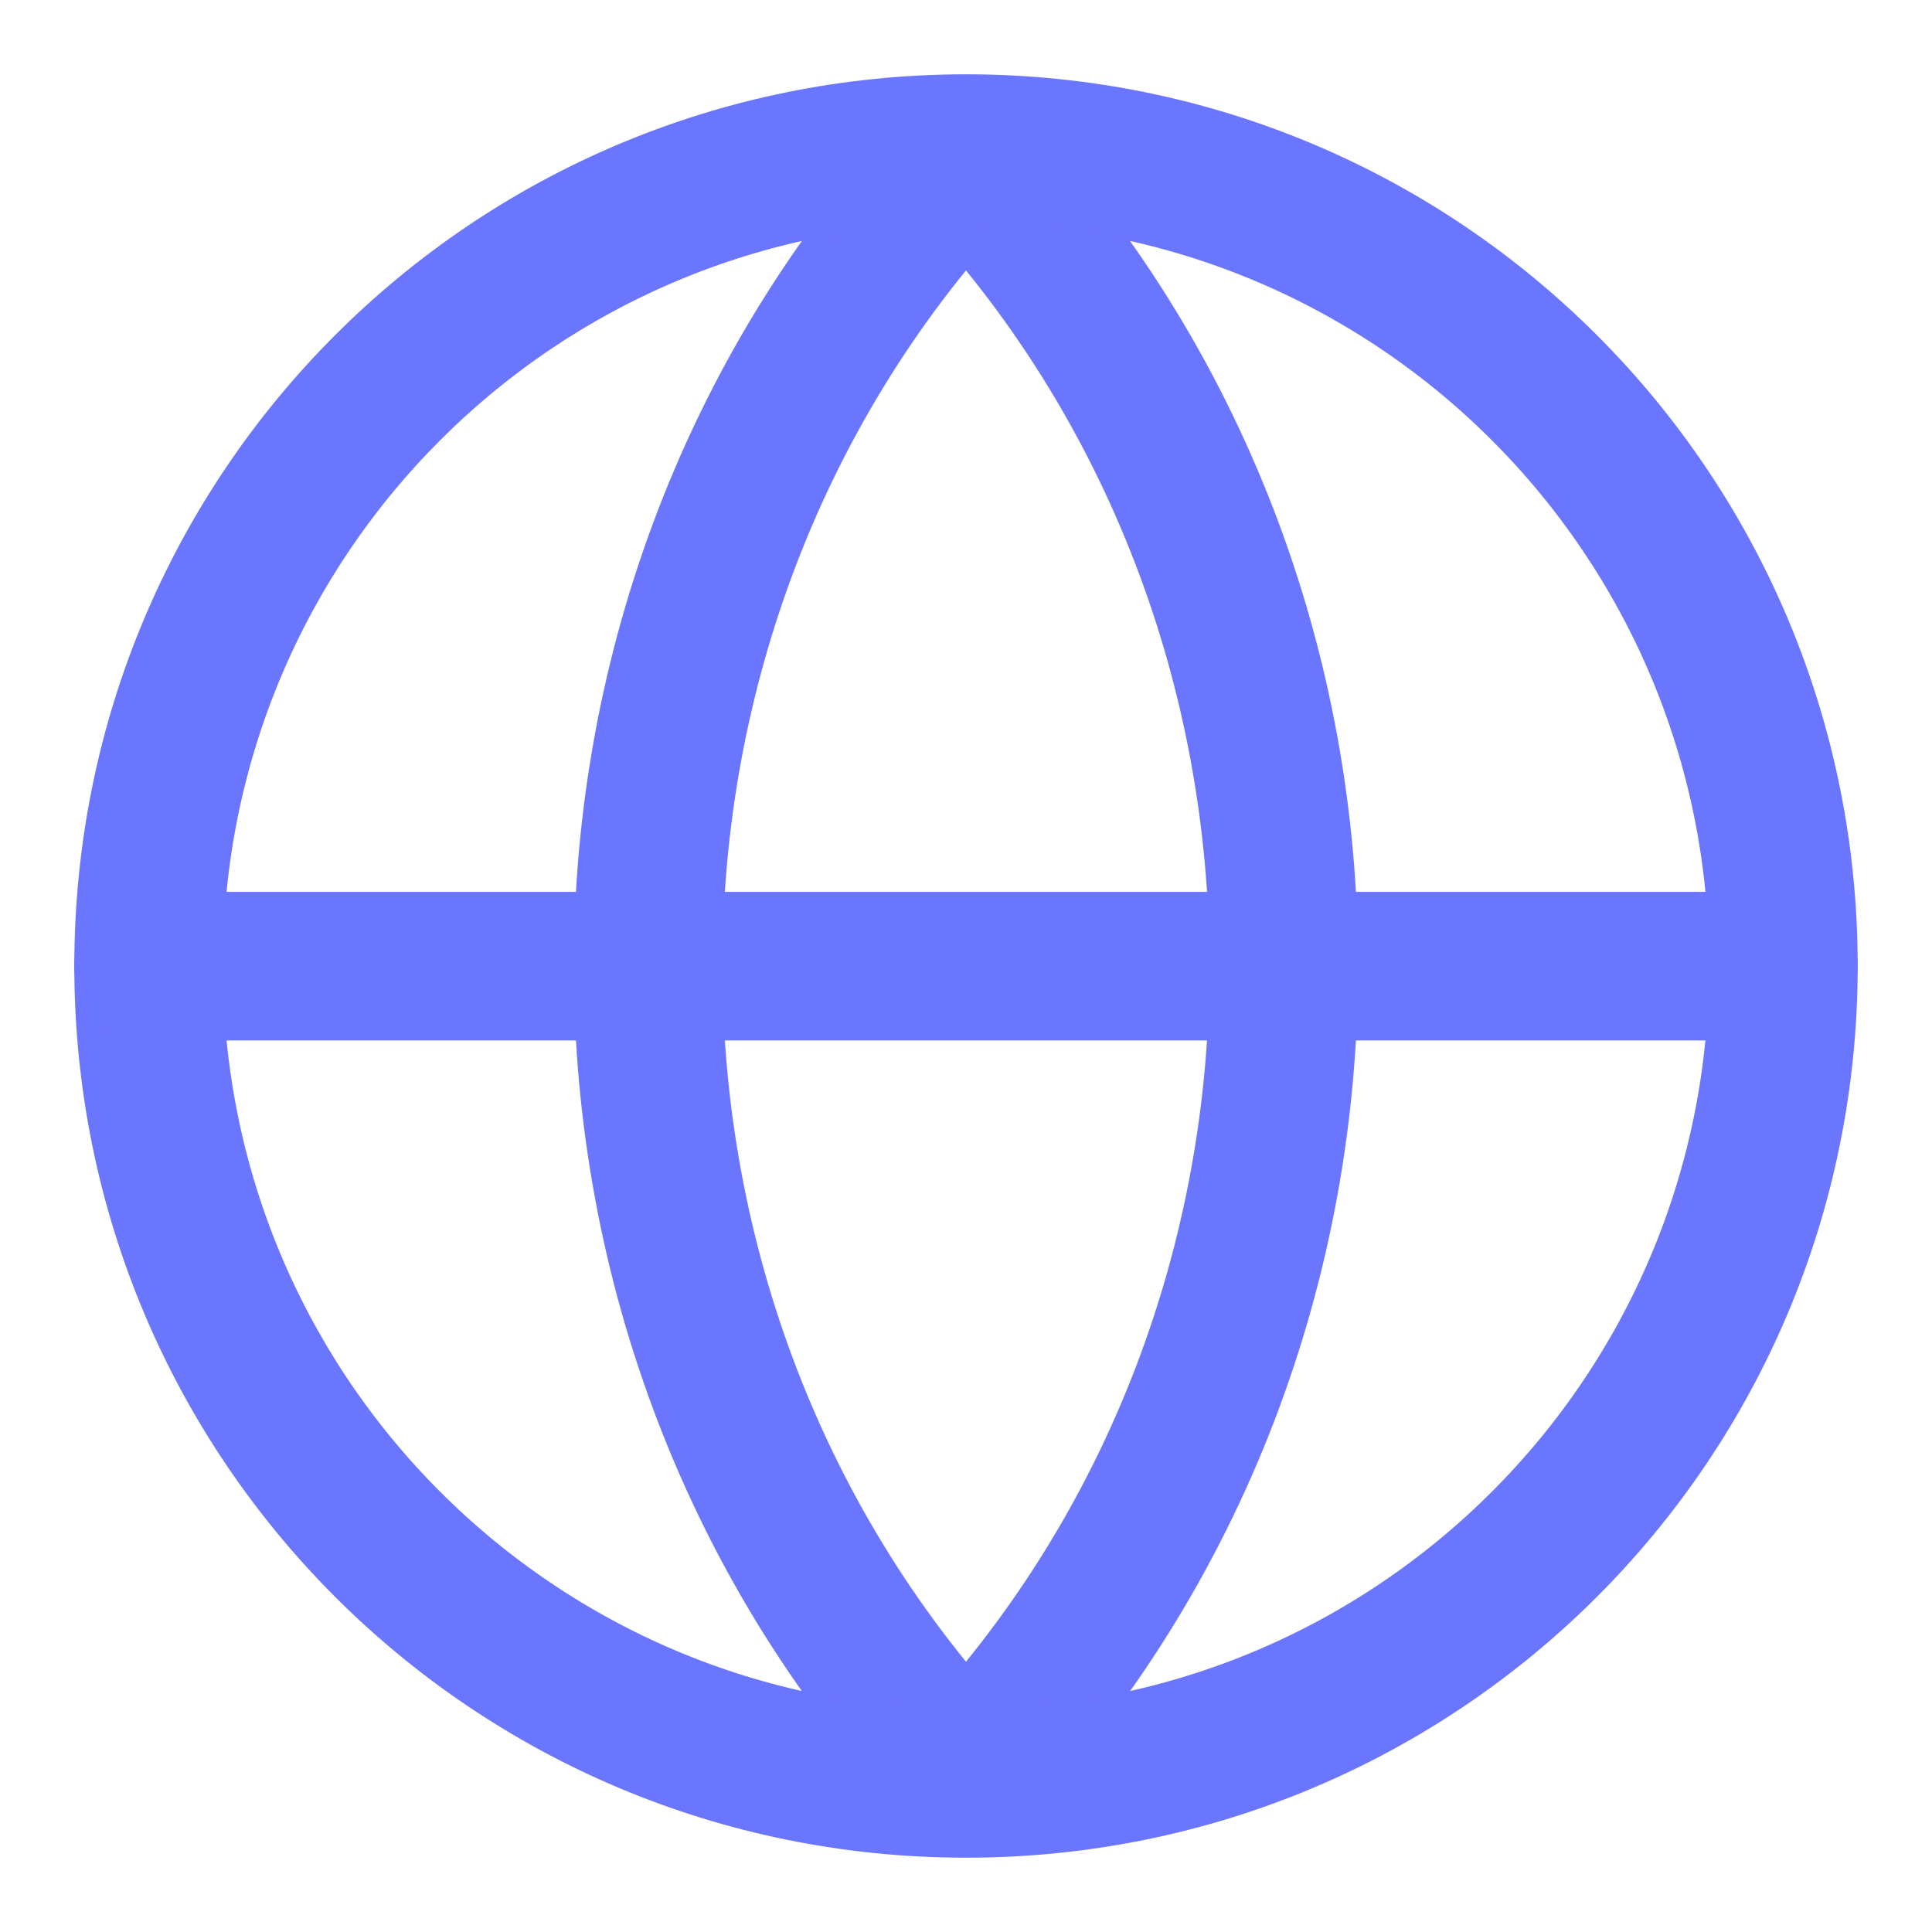
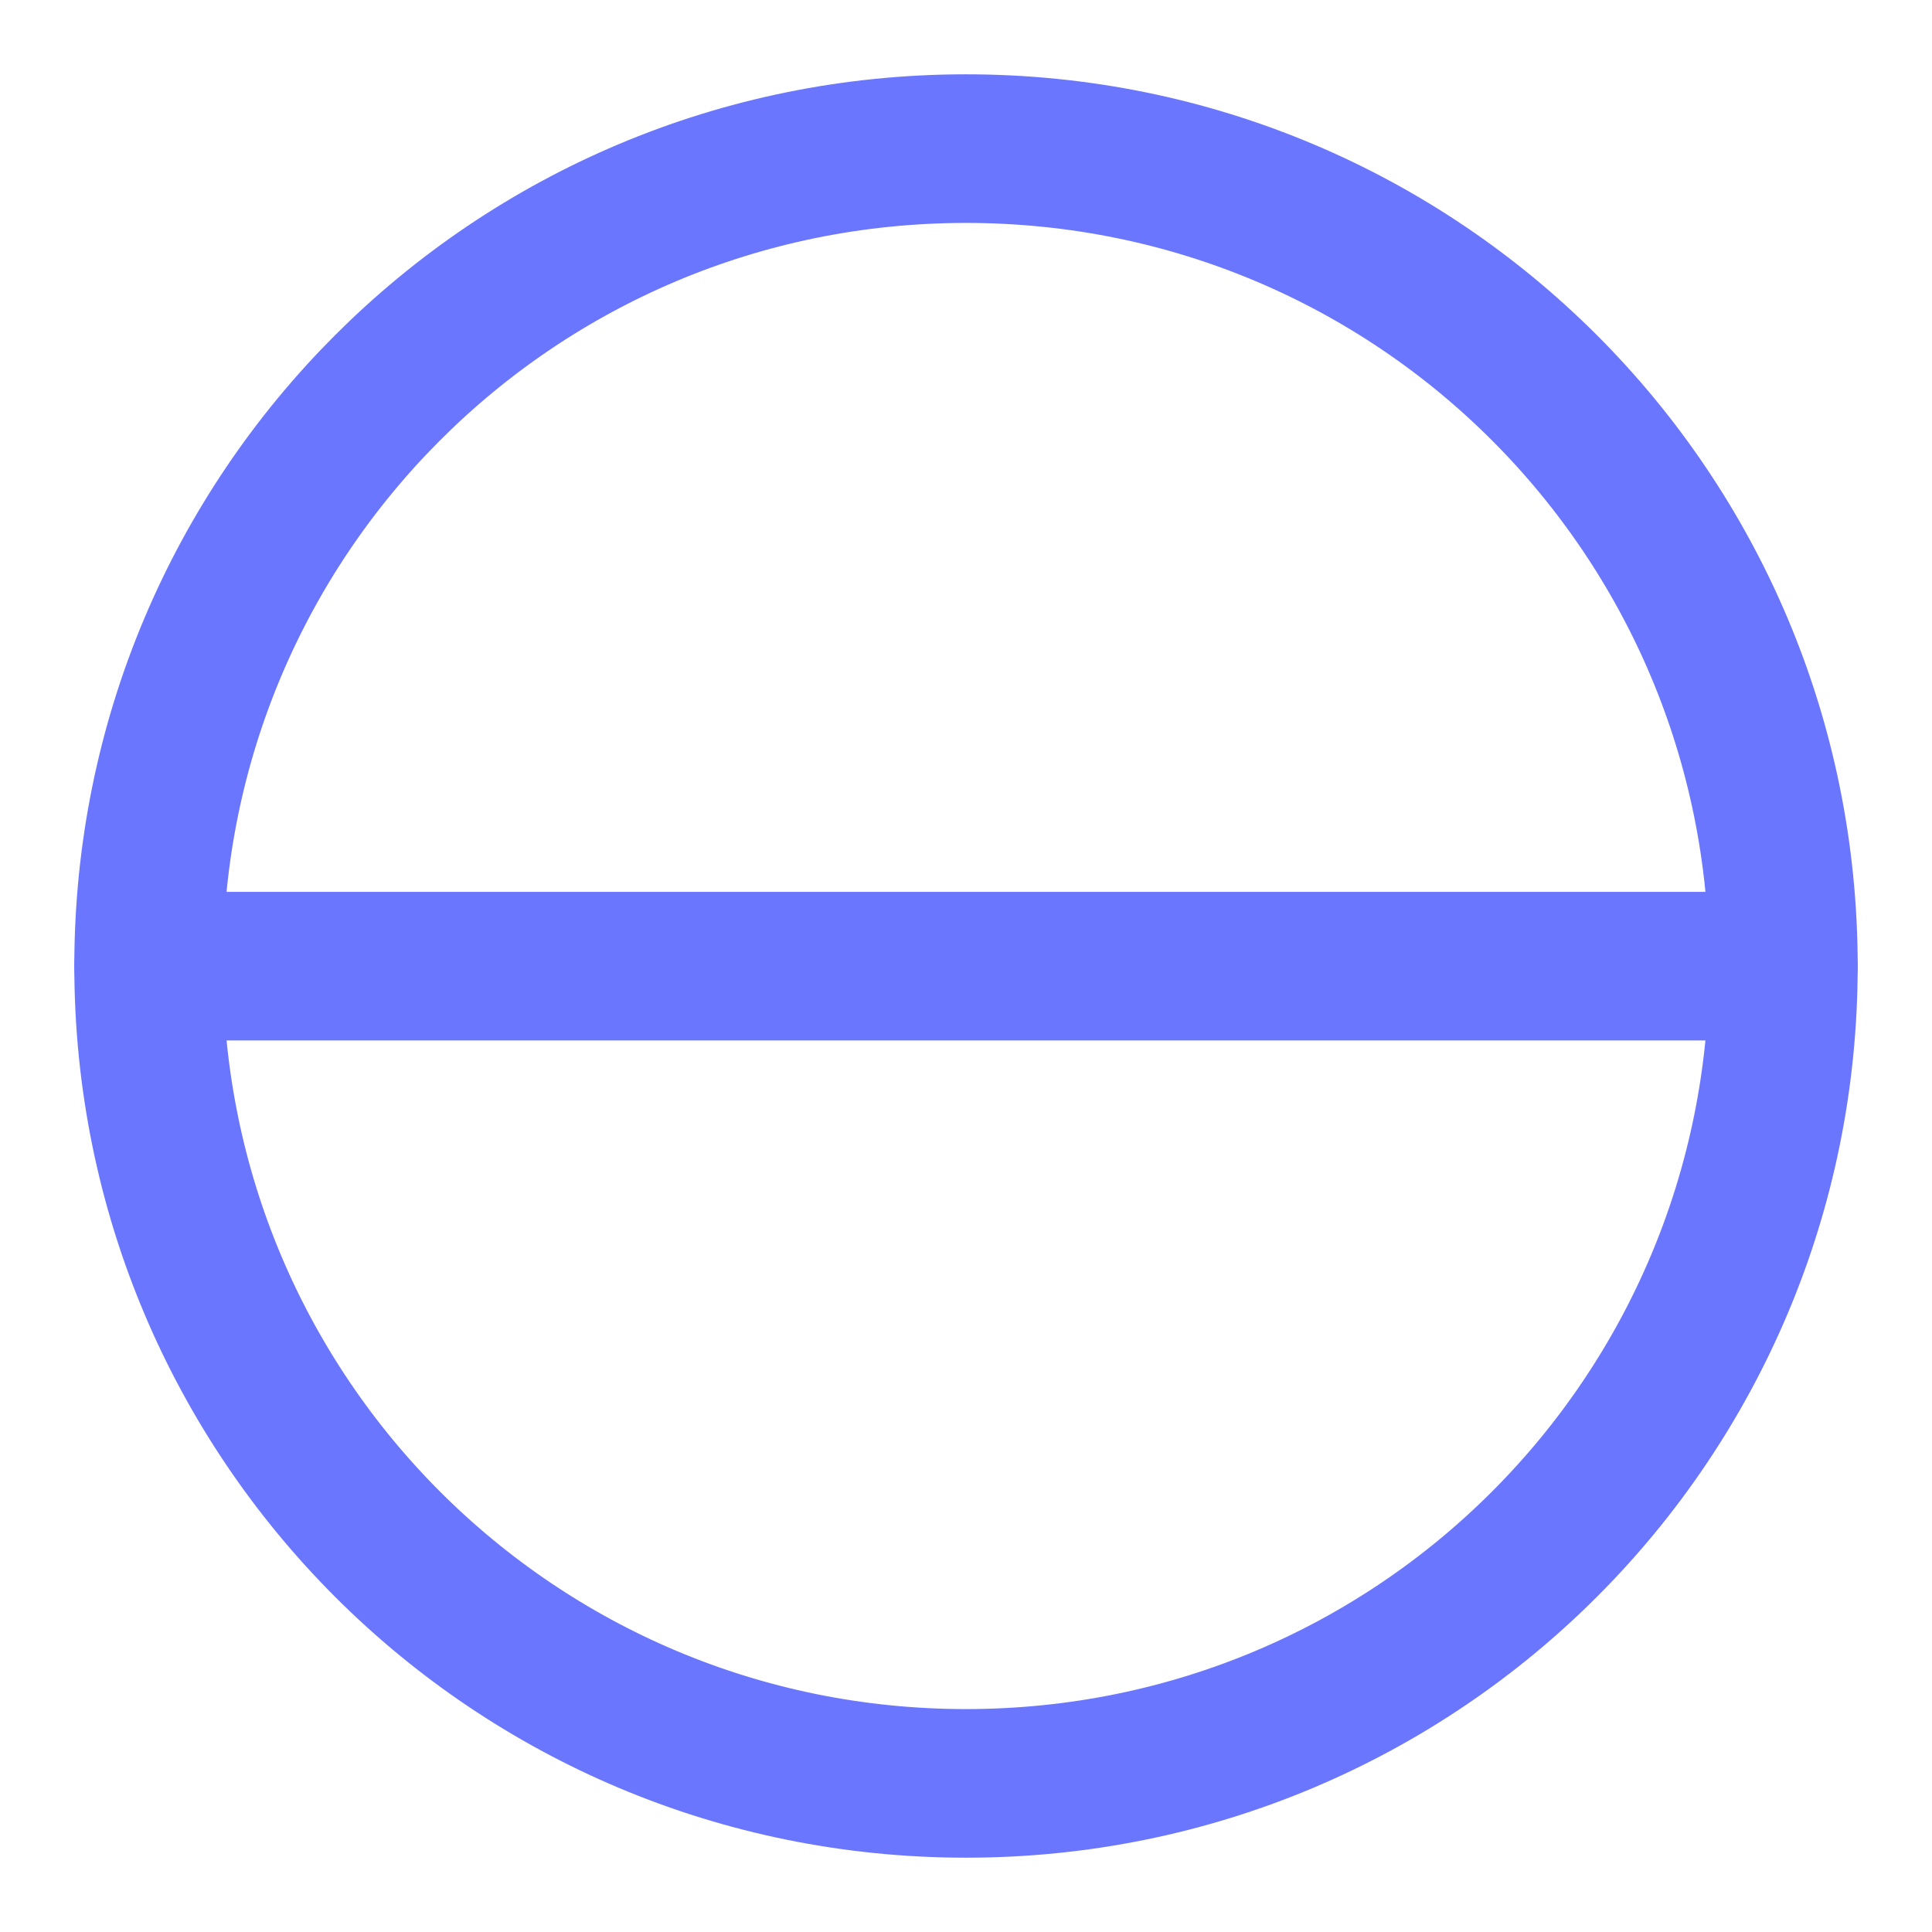
<svg xmlns="http://www.w3.org/2000/svg" width="13" height="13" viewBox="0 0 13 13" fill="none">
-   <path fill-rule="evenodd" clip-rule="evenodd" d="M6.5 11.939C9.351 8.928 9.351 4.073 6.5 1.062C3.648 4.071 3.648 8.928 6.5 11.939Z" stroke="#6B76FF" stroke-linecap="round" stroke-linejoin="round" />
  <path fill-rule="evenodd" clip-rule="evenodd" d="M6.5 12C9.544 12 12 9.544 12 6.5C12 3.456 9.544 1 6.5 1C3.456 1 1 3.456 1 6.5C1 9.544 3.456 12 6.5 12Z" stroke="#6B76FF" stroke-linecap="round" stroke-linejoin="round" />
  <path d="M12 6.501L1 6.501" stroke="#6B76FF" stroke-linecap="round" stroke-linejoin="round" />
</svg>